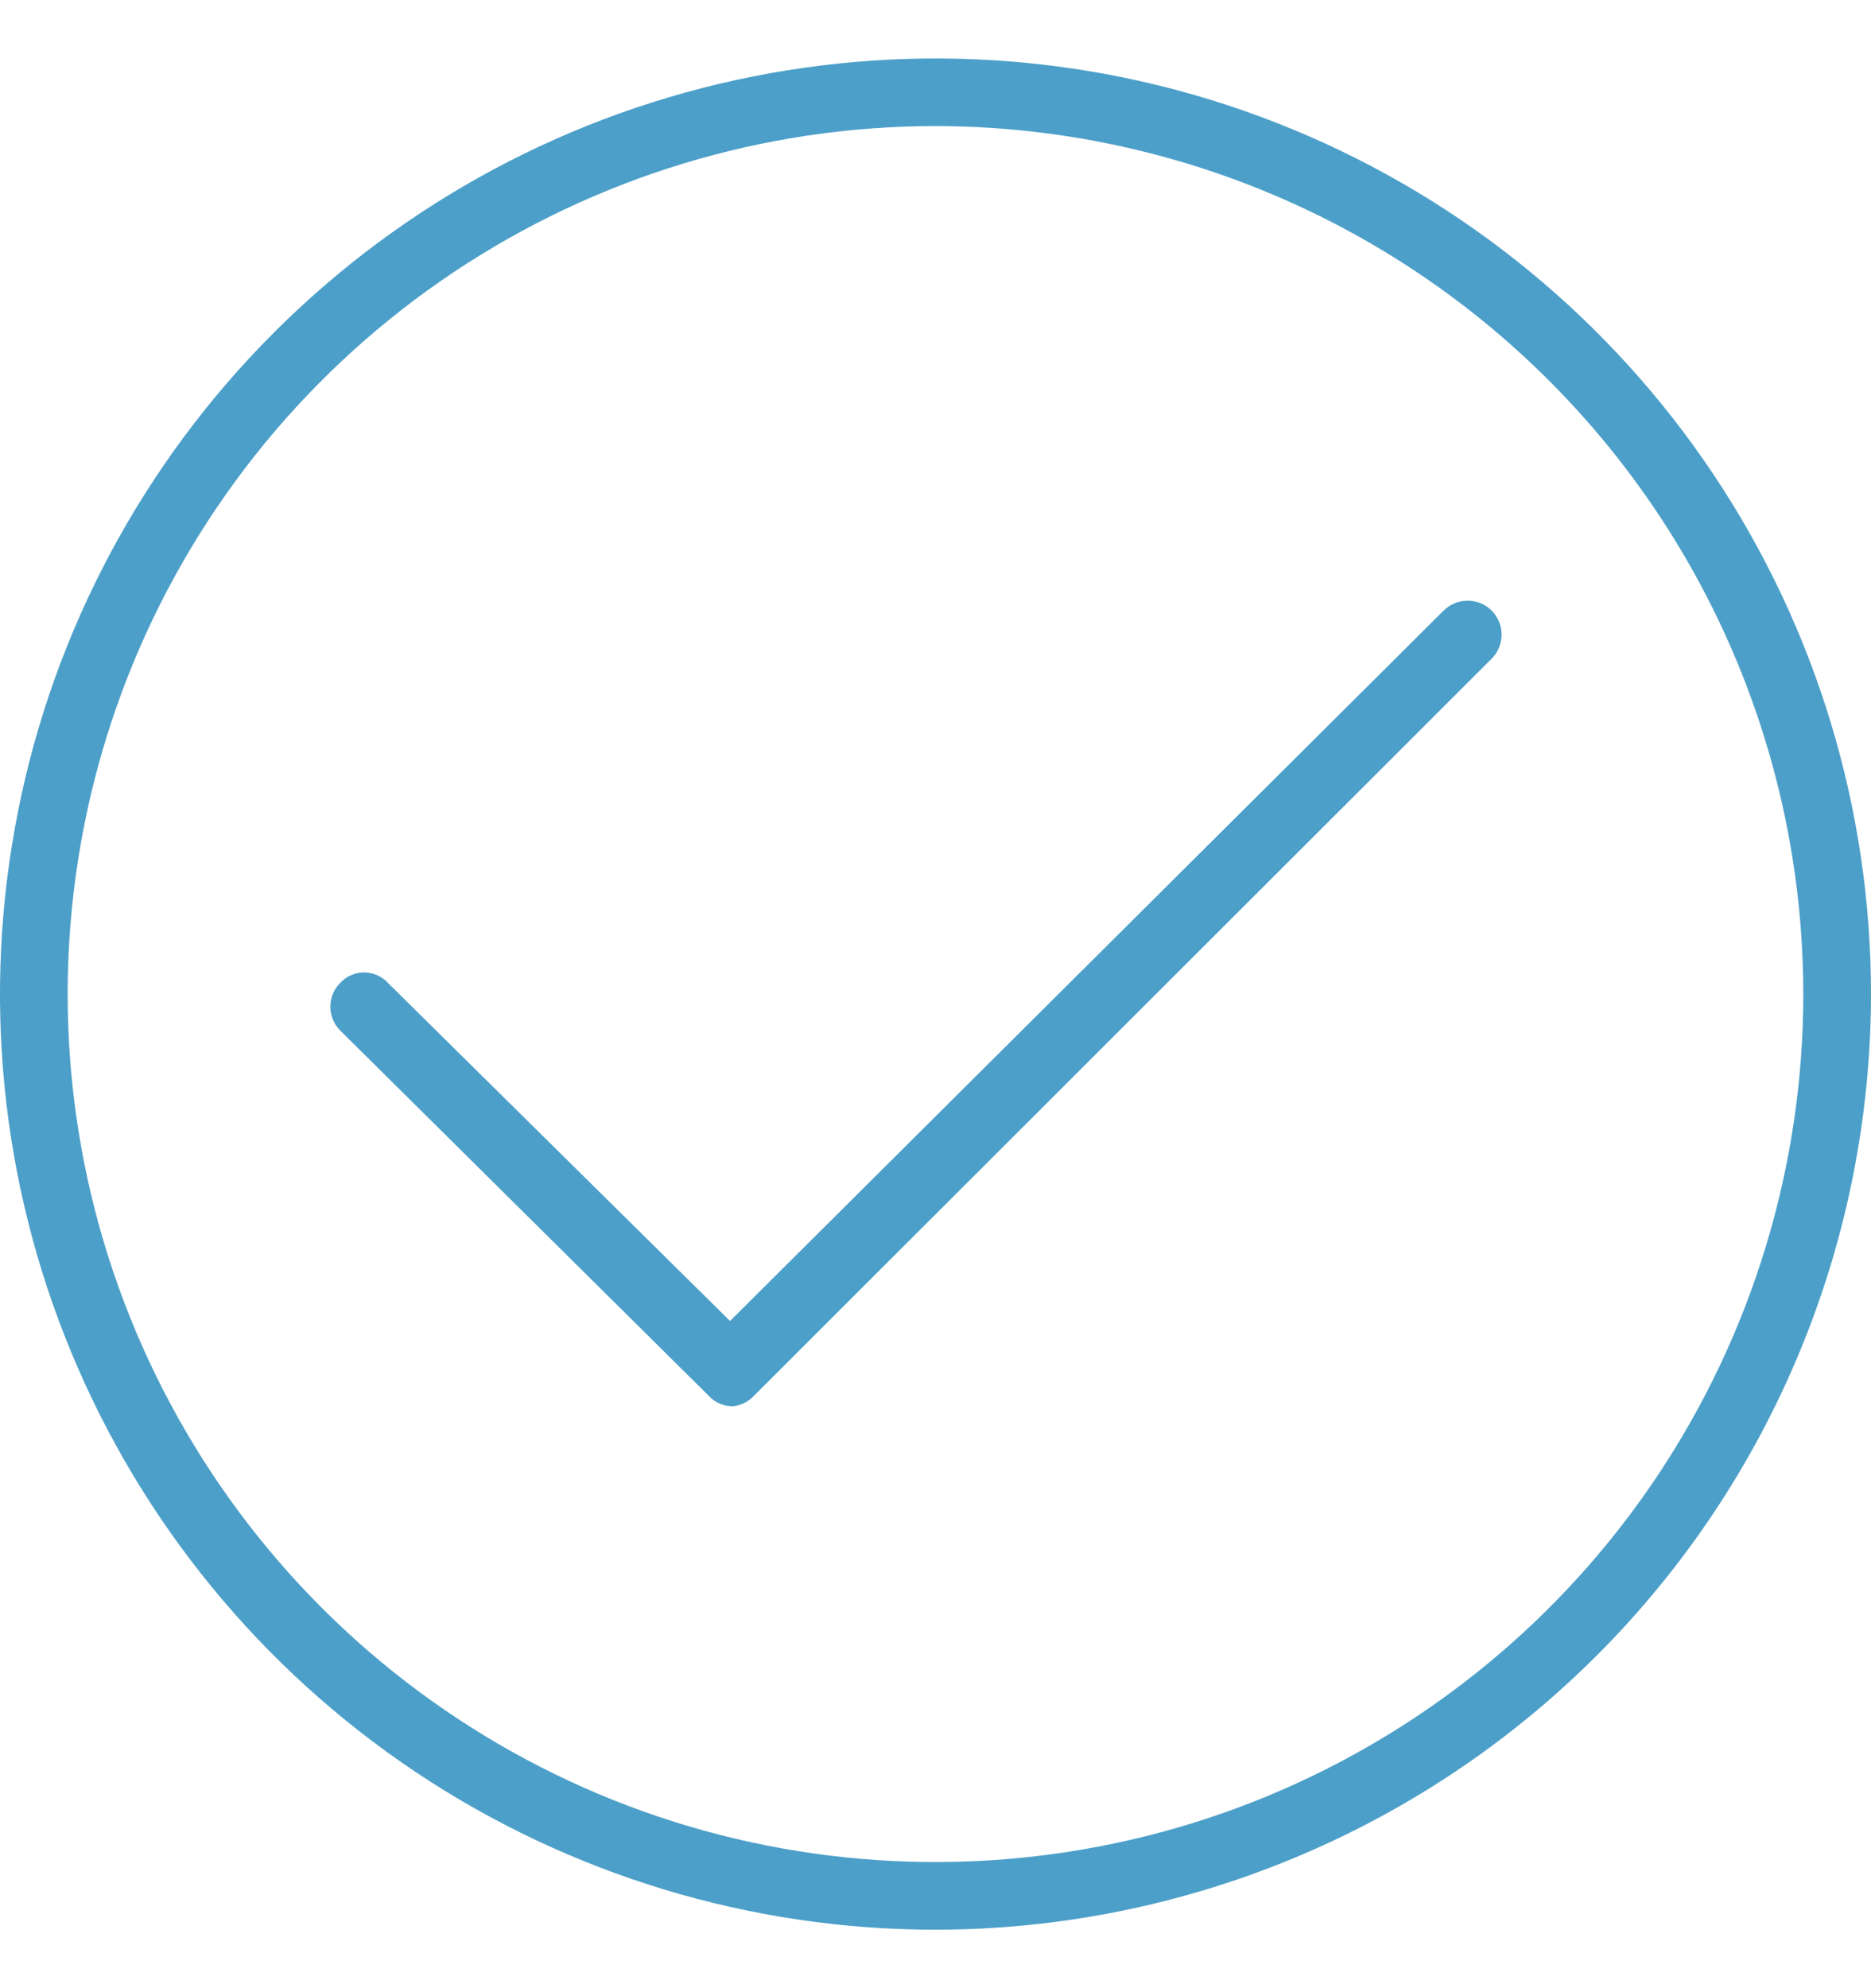
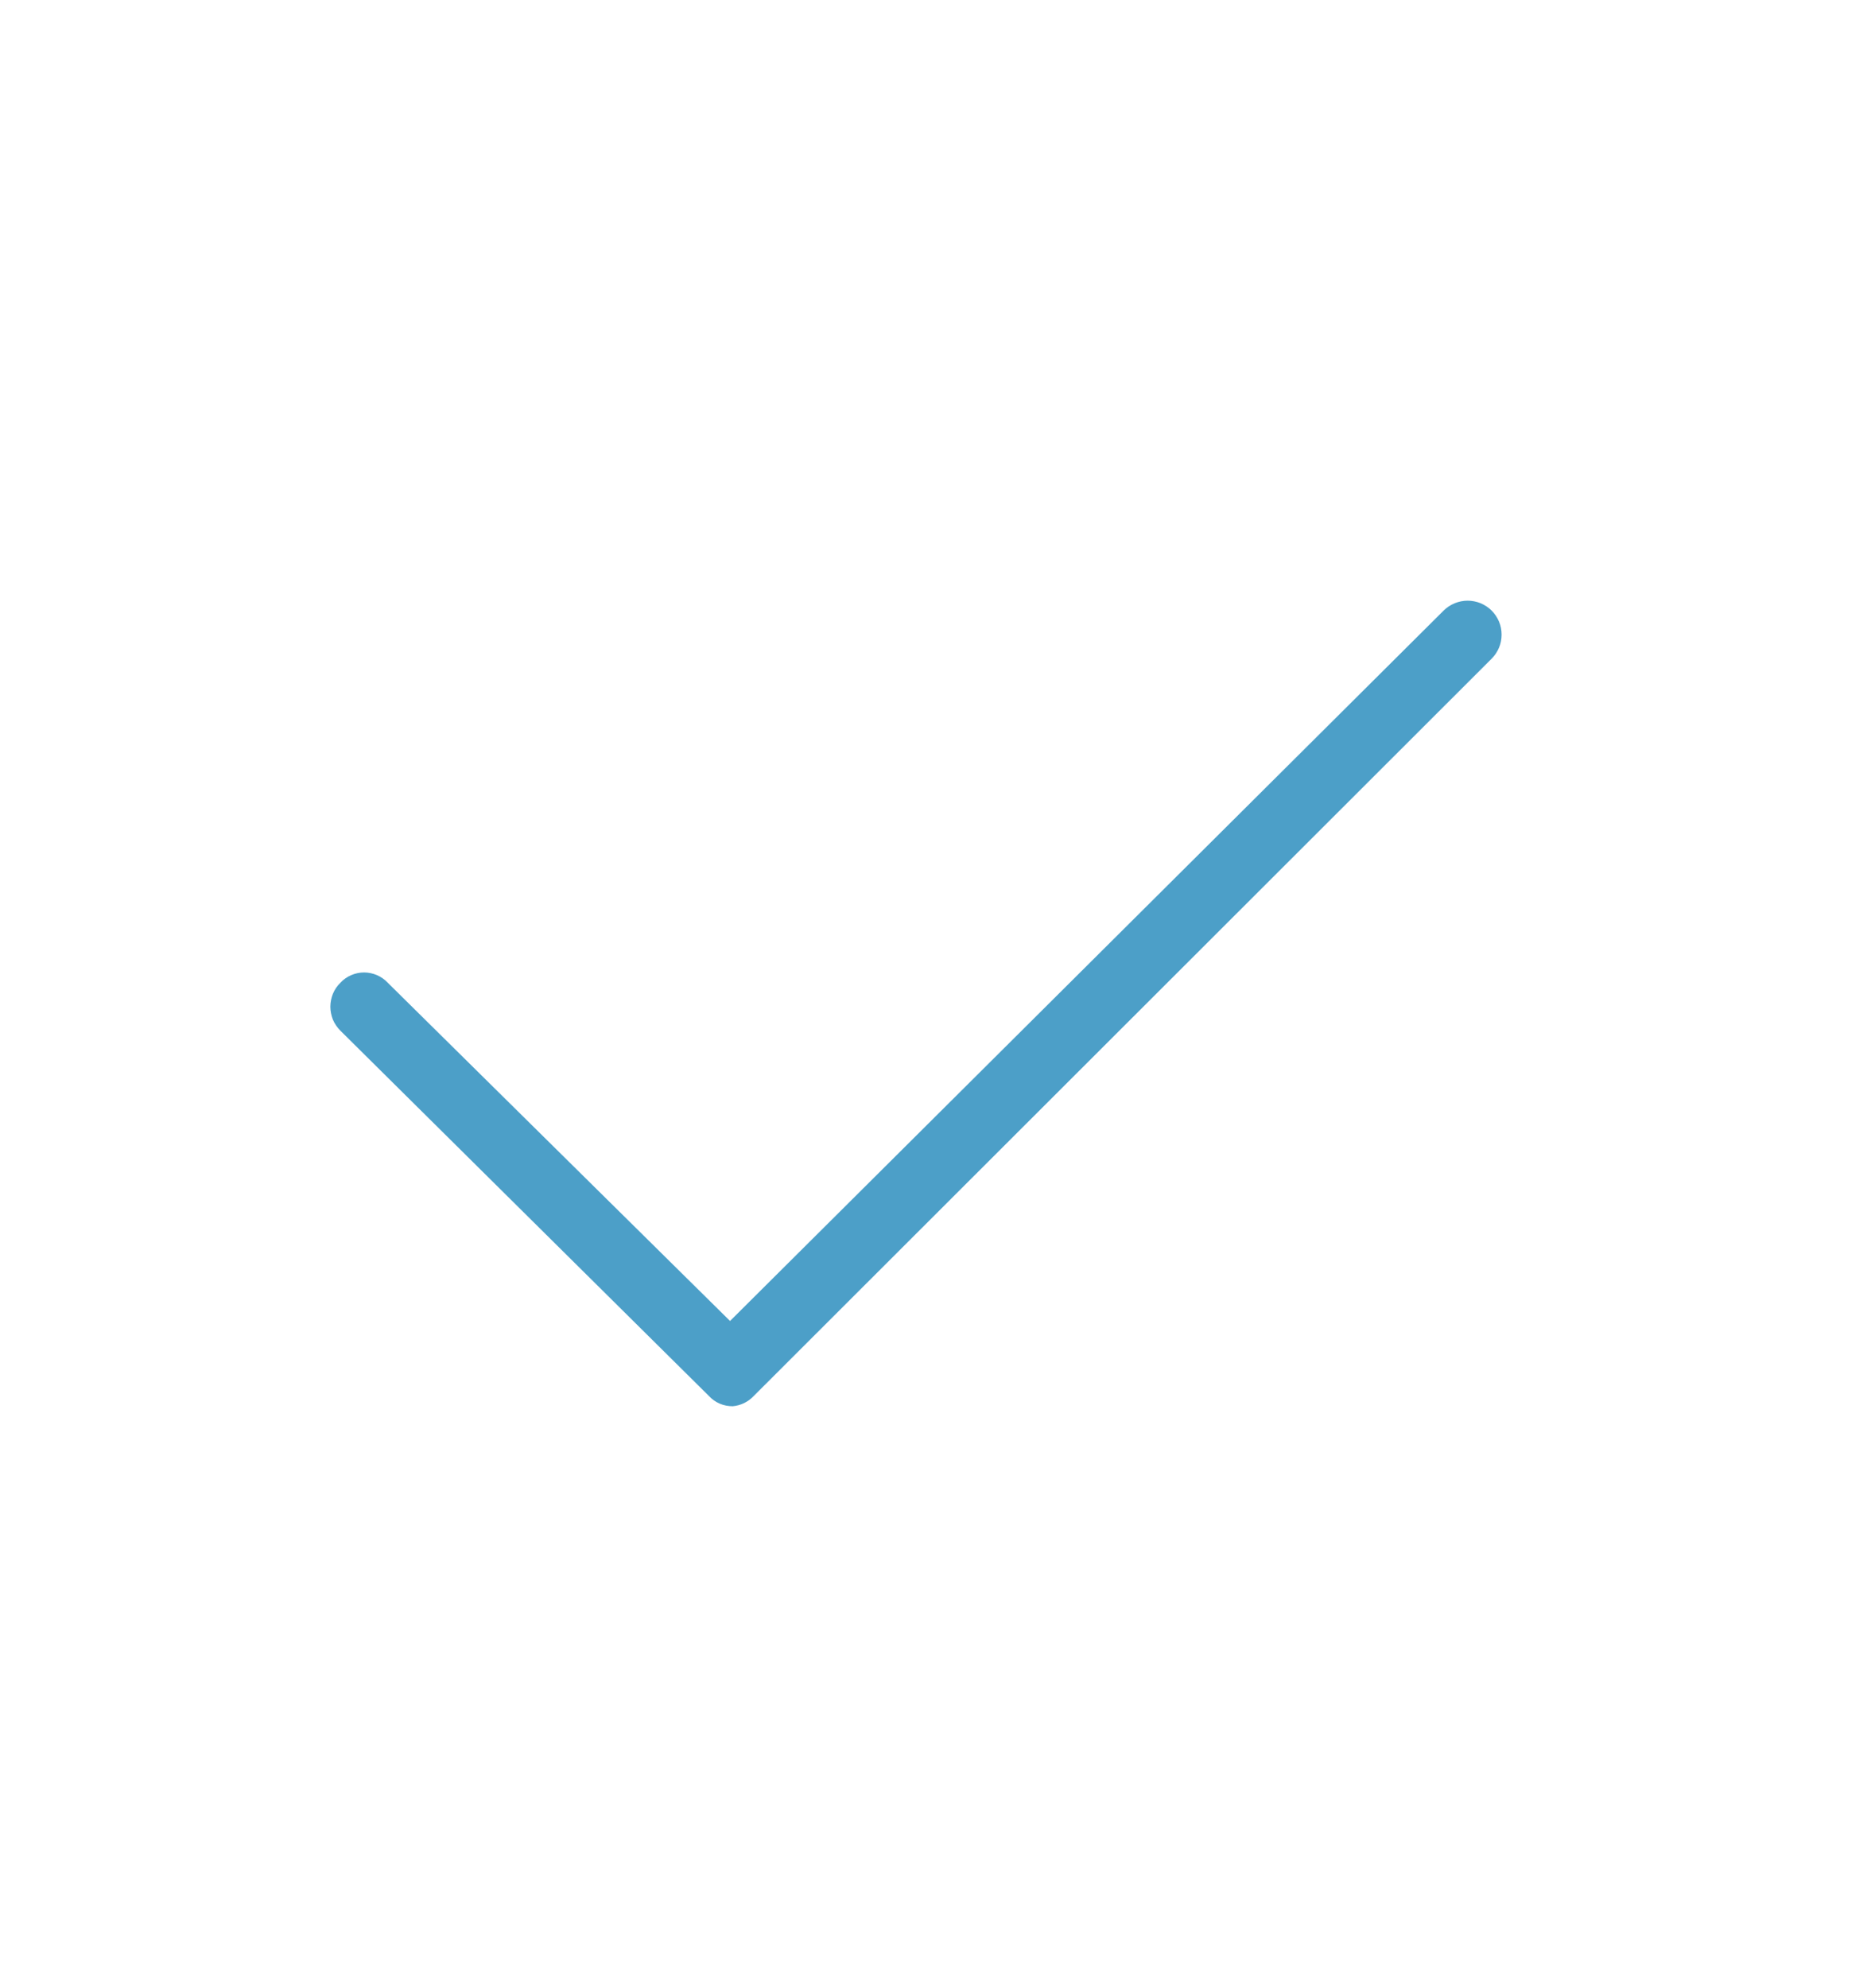
<svg xmlns="http://www.w3.org/2000/svg" width="16" height="17" viewBox="0 0 16 17" fill="none">
-   <path d="M8 16.5C6.418 16.5 4.871 16.031 3.555 15.152C2.24 14.273 1.214 13.023 0.609 11.562C0.003 10.1 -0.155 8.491 0.154 6.939C0.462 5.387 1.224 3.962 2.343 2.843C3.462 1.724 4.887 0.962 6.439 0.654C7.991 0.345 9.6 0.503 11.062 1.109C12.523 1.714 13.773 2.74 14.652 4.055C15.531 5.371 16 6.918 16 8.5C15.998 10.621 15.155 12.655 13.655 14.155C12.155 15.655 10.121 16.498 8 16.5ZM8 1.078C6.532 1.078 5.097 1.514 3.877 2.329C2.656 3.145 1.705 4.304 1.143 5.66C0.582 7.016 0.435 8.508 0.721 9.948C1.007 11.387 1.714 12.71 2.752 13.748C3.79 14.786 5.112 15.493 6.552 15.779C7.992 16.065 9.484 15.918 10.84 15.357C12.196 14.795 13.355 13.844 14.171 12.623C14.986 11.403 15.421 9.968 15.421 8.5C15.42 6.532 14.638 4.645 13.246 3.254C11.855 1.862 9.968 1.08 8 1.078Z" fill="#4C9FC8" />
  <path d="M6.266 12.024C6.228 12.024 6.19 12.017 6.155 12.002C6.12 11.987 6.089 11.965 6.063 11.937L2.911 8.813C2.884 8.786 2.862 8.754 2.847 8.719C2.833 8.684 2.825 8.646 2.825 8.608C2.825 8.57 2.833 8.532 2.847 8.497C2.862 8.461 2.884 8.429 2.911 8.403C2.937 8.375 2.968 8.353 3.003 8.338C3.038 8.323 3.075 8.315 3.113 8.315C3.151 8.315 3.189 8.323 3.224 8.338C3.258 8.353 3.29 8.375 3.316 8.403L6.243 11.295L12.345 5.221C12.372 5.194 12.404 5.173 12.44 5.158C12.475 5.144 12.512 5.136 12.551 5.136C12.589 5.136 12.627 5.144 12.662 5.158C12.697 5.173 12.729 5.194 12.756 5.221C12.783 5.248 12.804 5.28 12.819 5.315C12.834 5.351 12.841 5.388 12.841 5.426C12.841 5.465 12.834 5.502 12.819 5.538C12.804 5.573 12.783 5.605 12.756 5.632L6.445 11.937C6.398 11.987 6.334 12.018 6.266 12.024Z" fill="#4C9FC8" />
</svg>